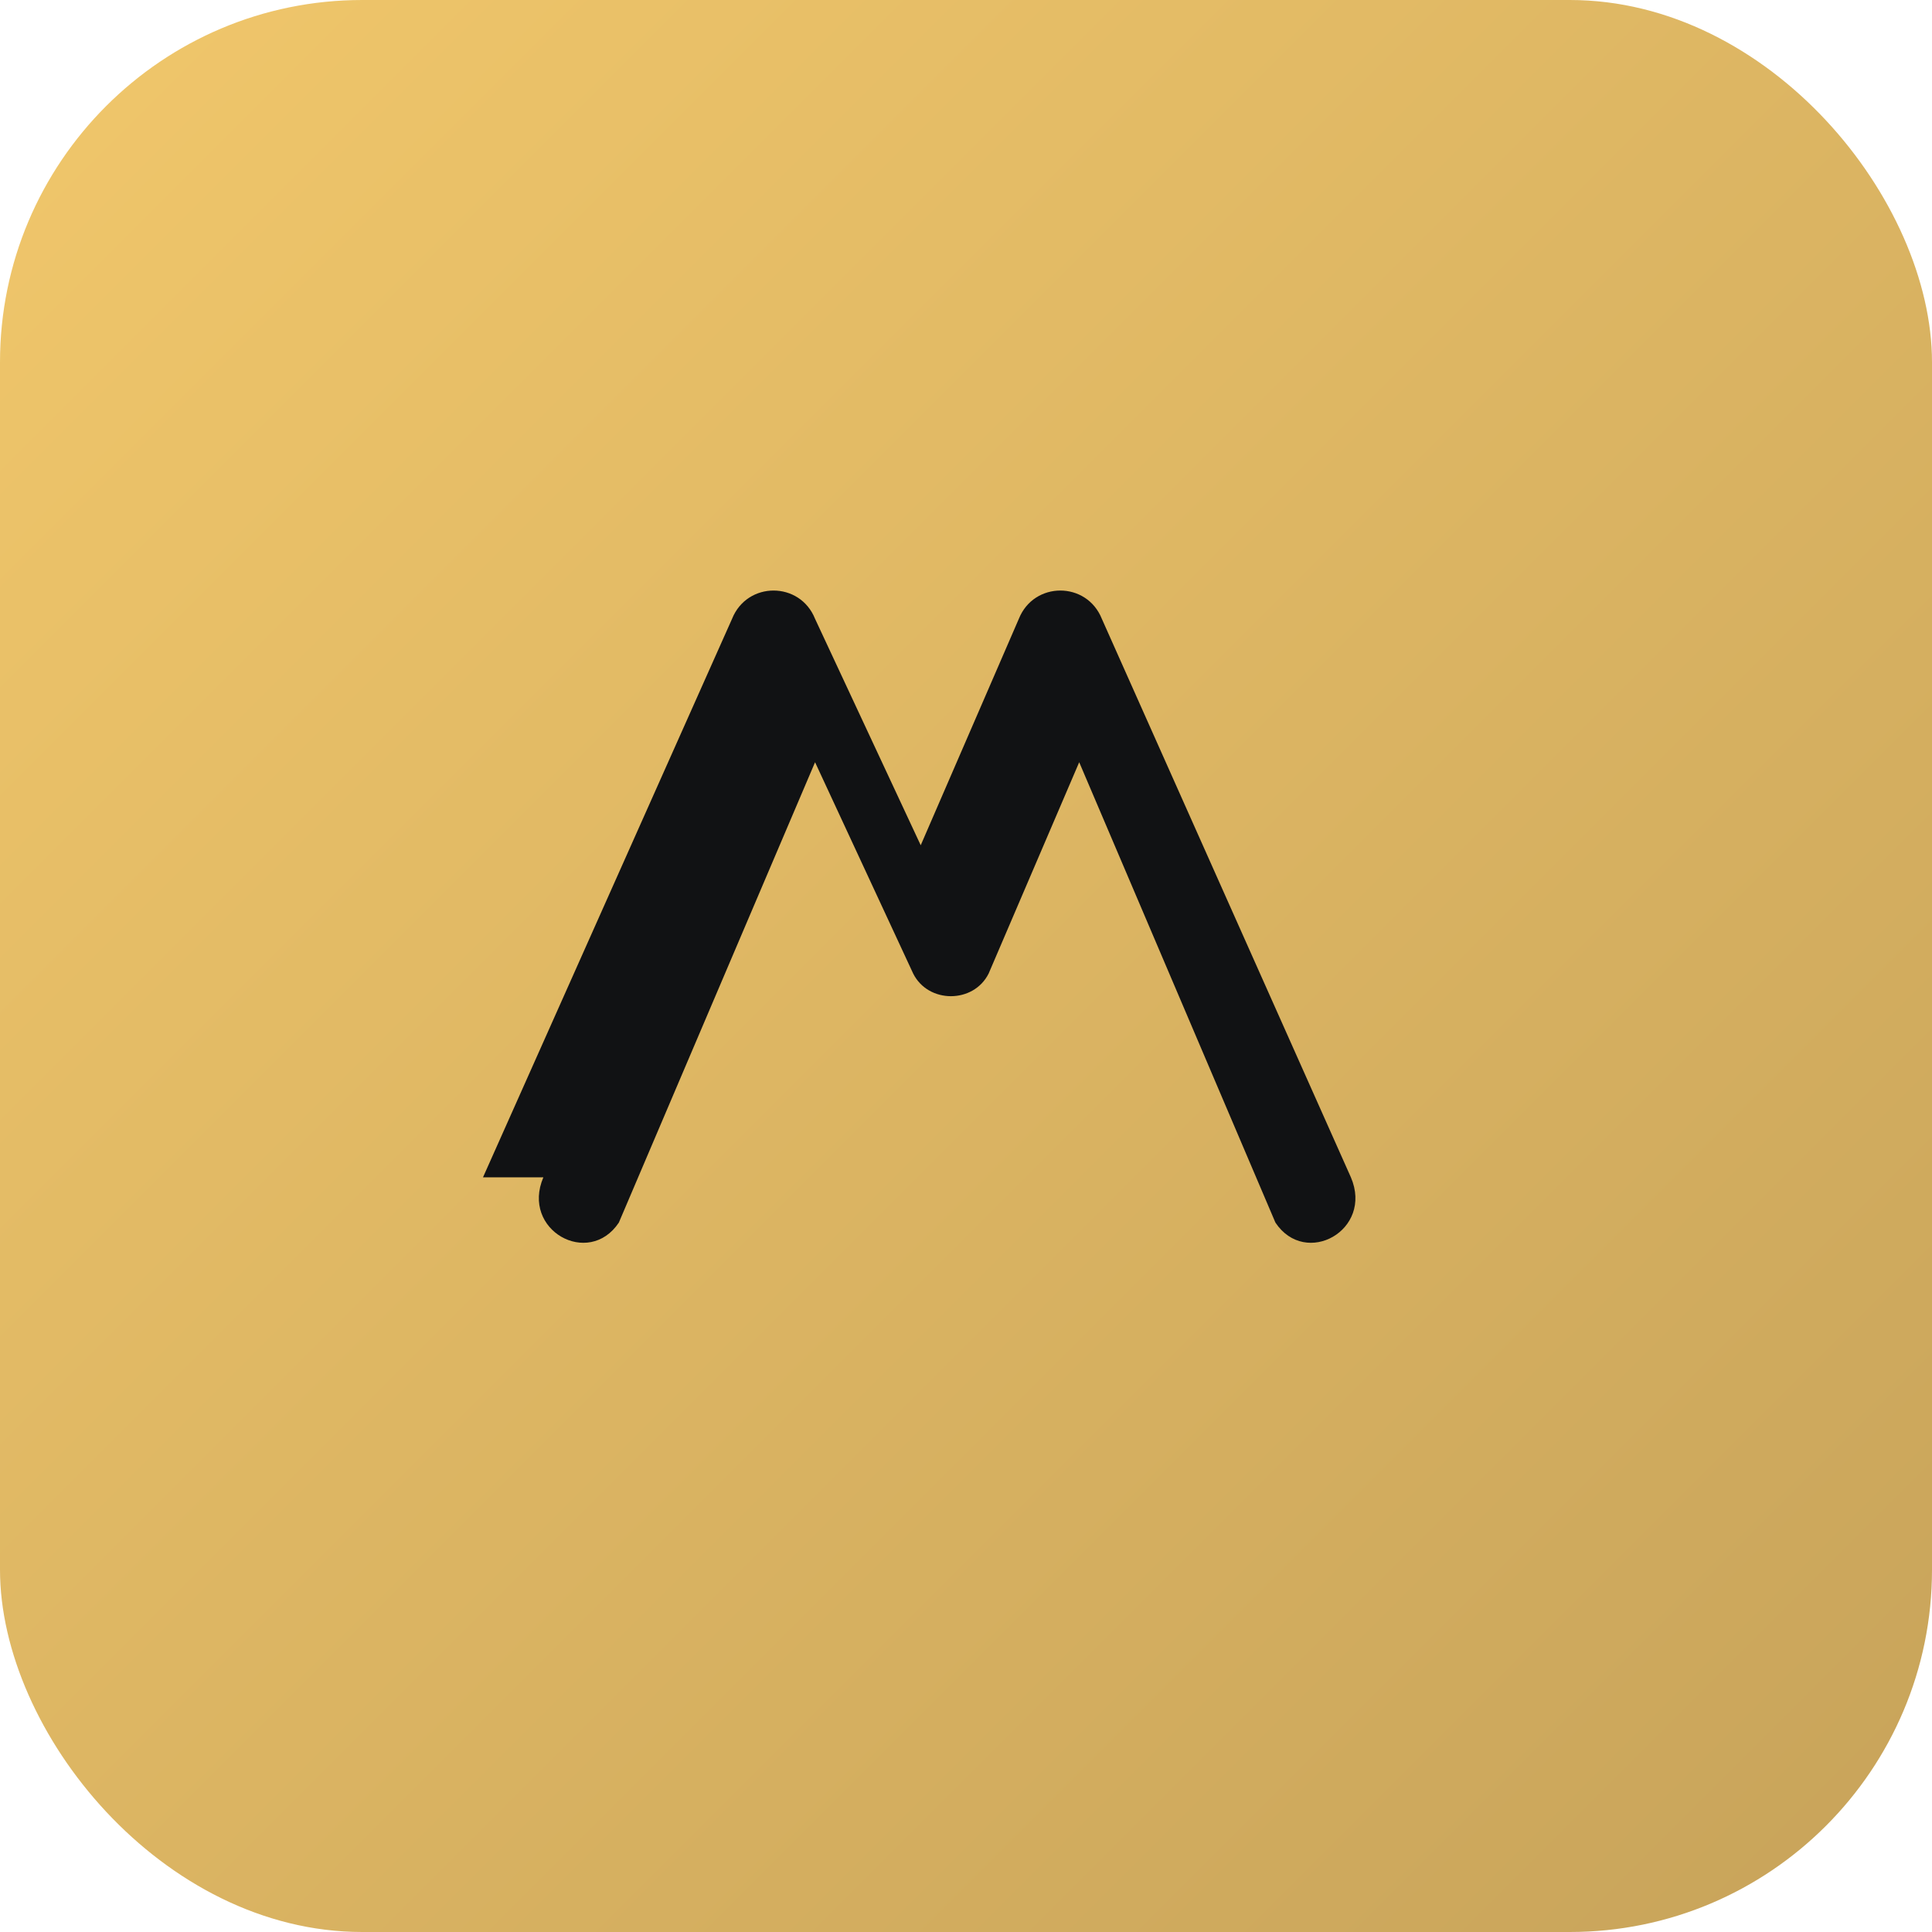
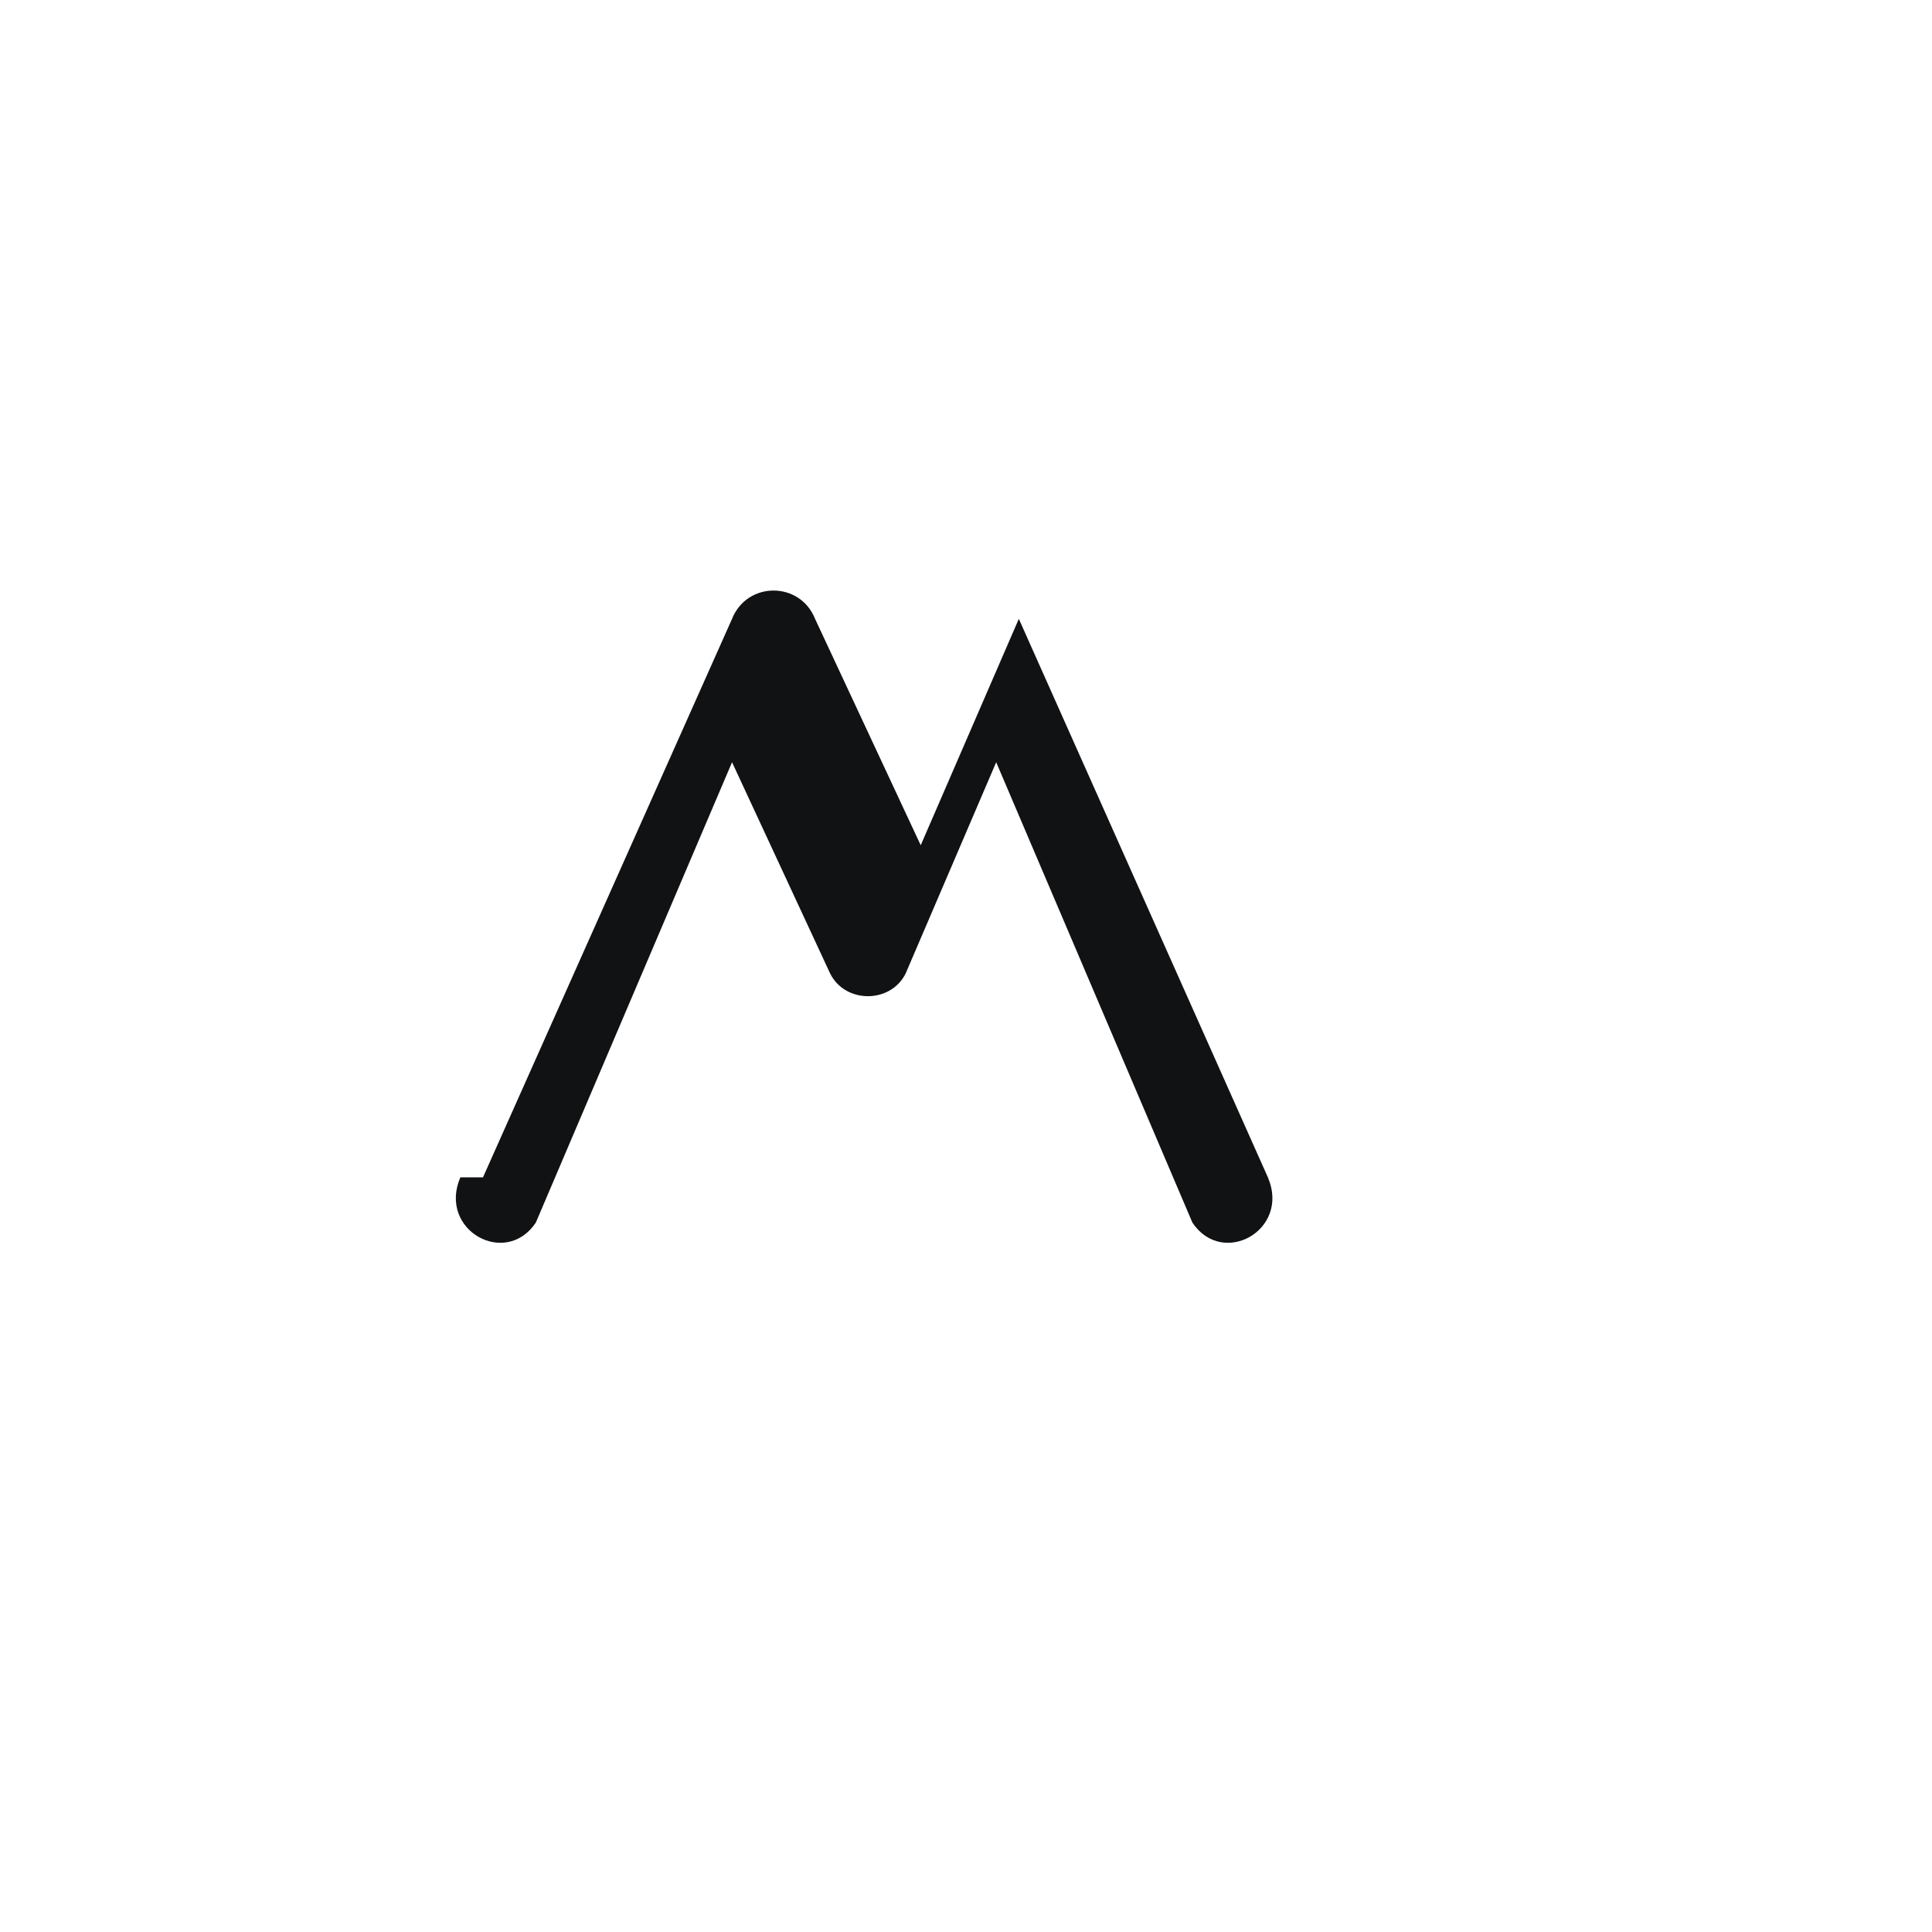
<svg xmlns="http://www.w3.org/2000/svg" width="256" height="256" viewBox="0 0 256 256">
  <defs>
    <linearGradient id="g" x1="0" y1="0" x2="1" y2="1">
      <stop offset="0" stop-color="#f1c76b" />
      <stop offset="1" stop-color="#c7a35a" />
    </linearGradient>
  </defs>
-   <rect rx="48" ry="48" width="256" height="256" fill="url(#g)" />
-   <path d="M64 156l33-74c2-5 9-5 11 0l14 30 13-30c2-5 9-5 11 0l33 74c3 7-6 12-10 6l-26-61-12 28c-2 4-8 4-10 0l-13-28-26 61c-4 6-13 1-10-6z" fill="#111214" />
+   <path d="M64 156l33-74c2-5 9-5 11 0l14 30 13-30l33 74c3 7-6 12-10 6l-26-61-12 28c-2 4-8 4-10 0l-13-28-26 61c-4 6-13 1-10-6z" fill="#111214" />
</svg>